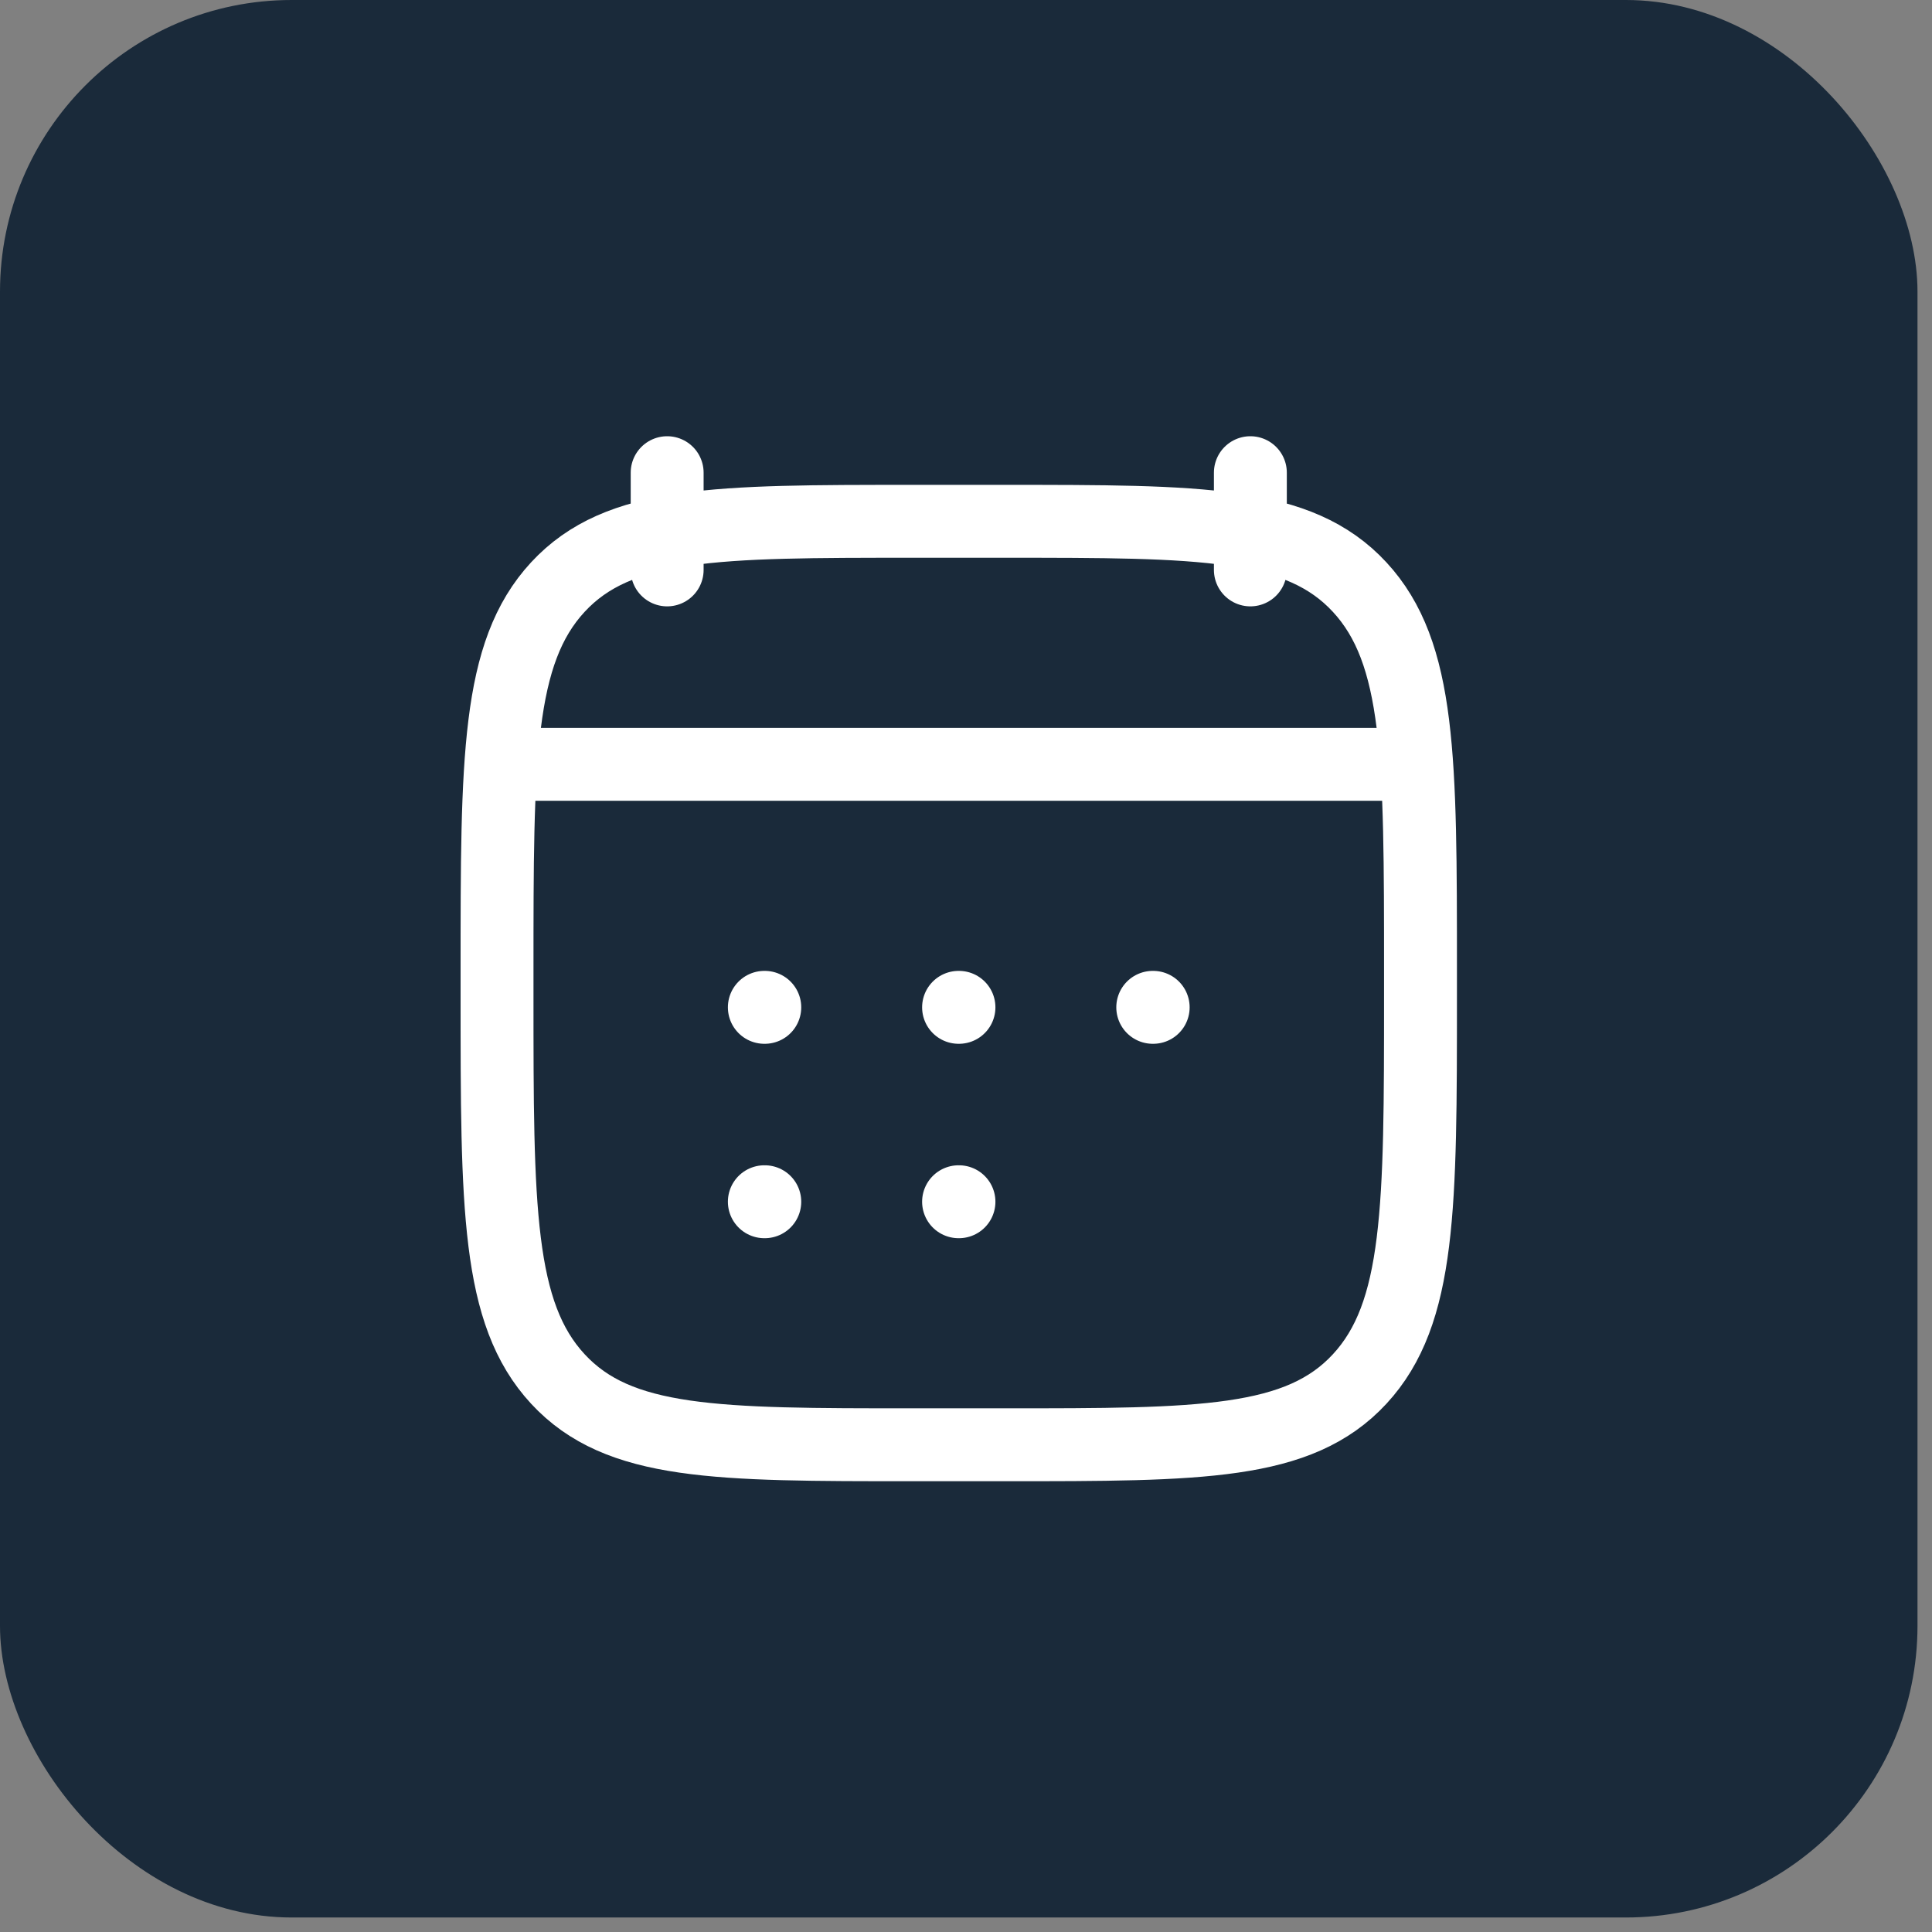
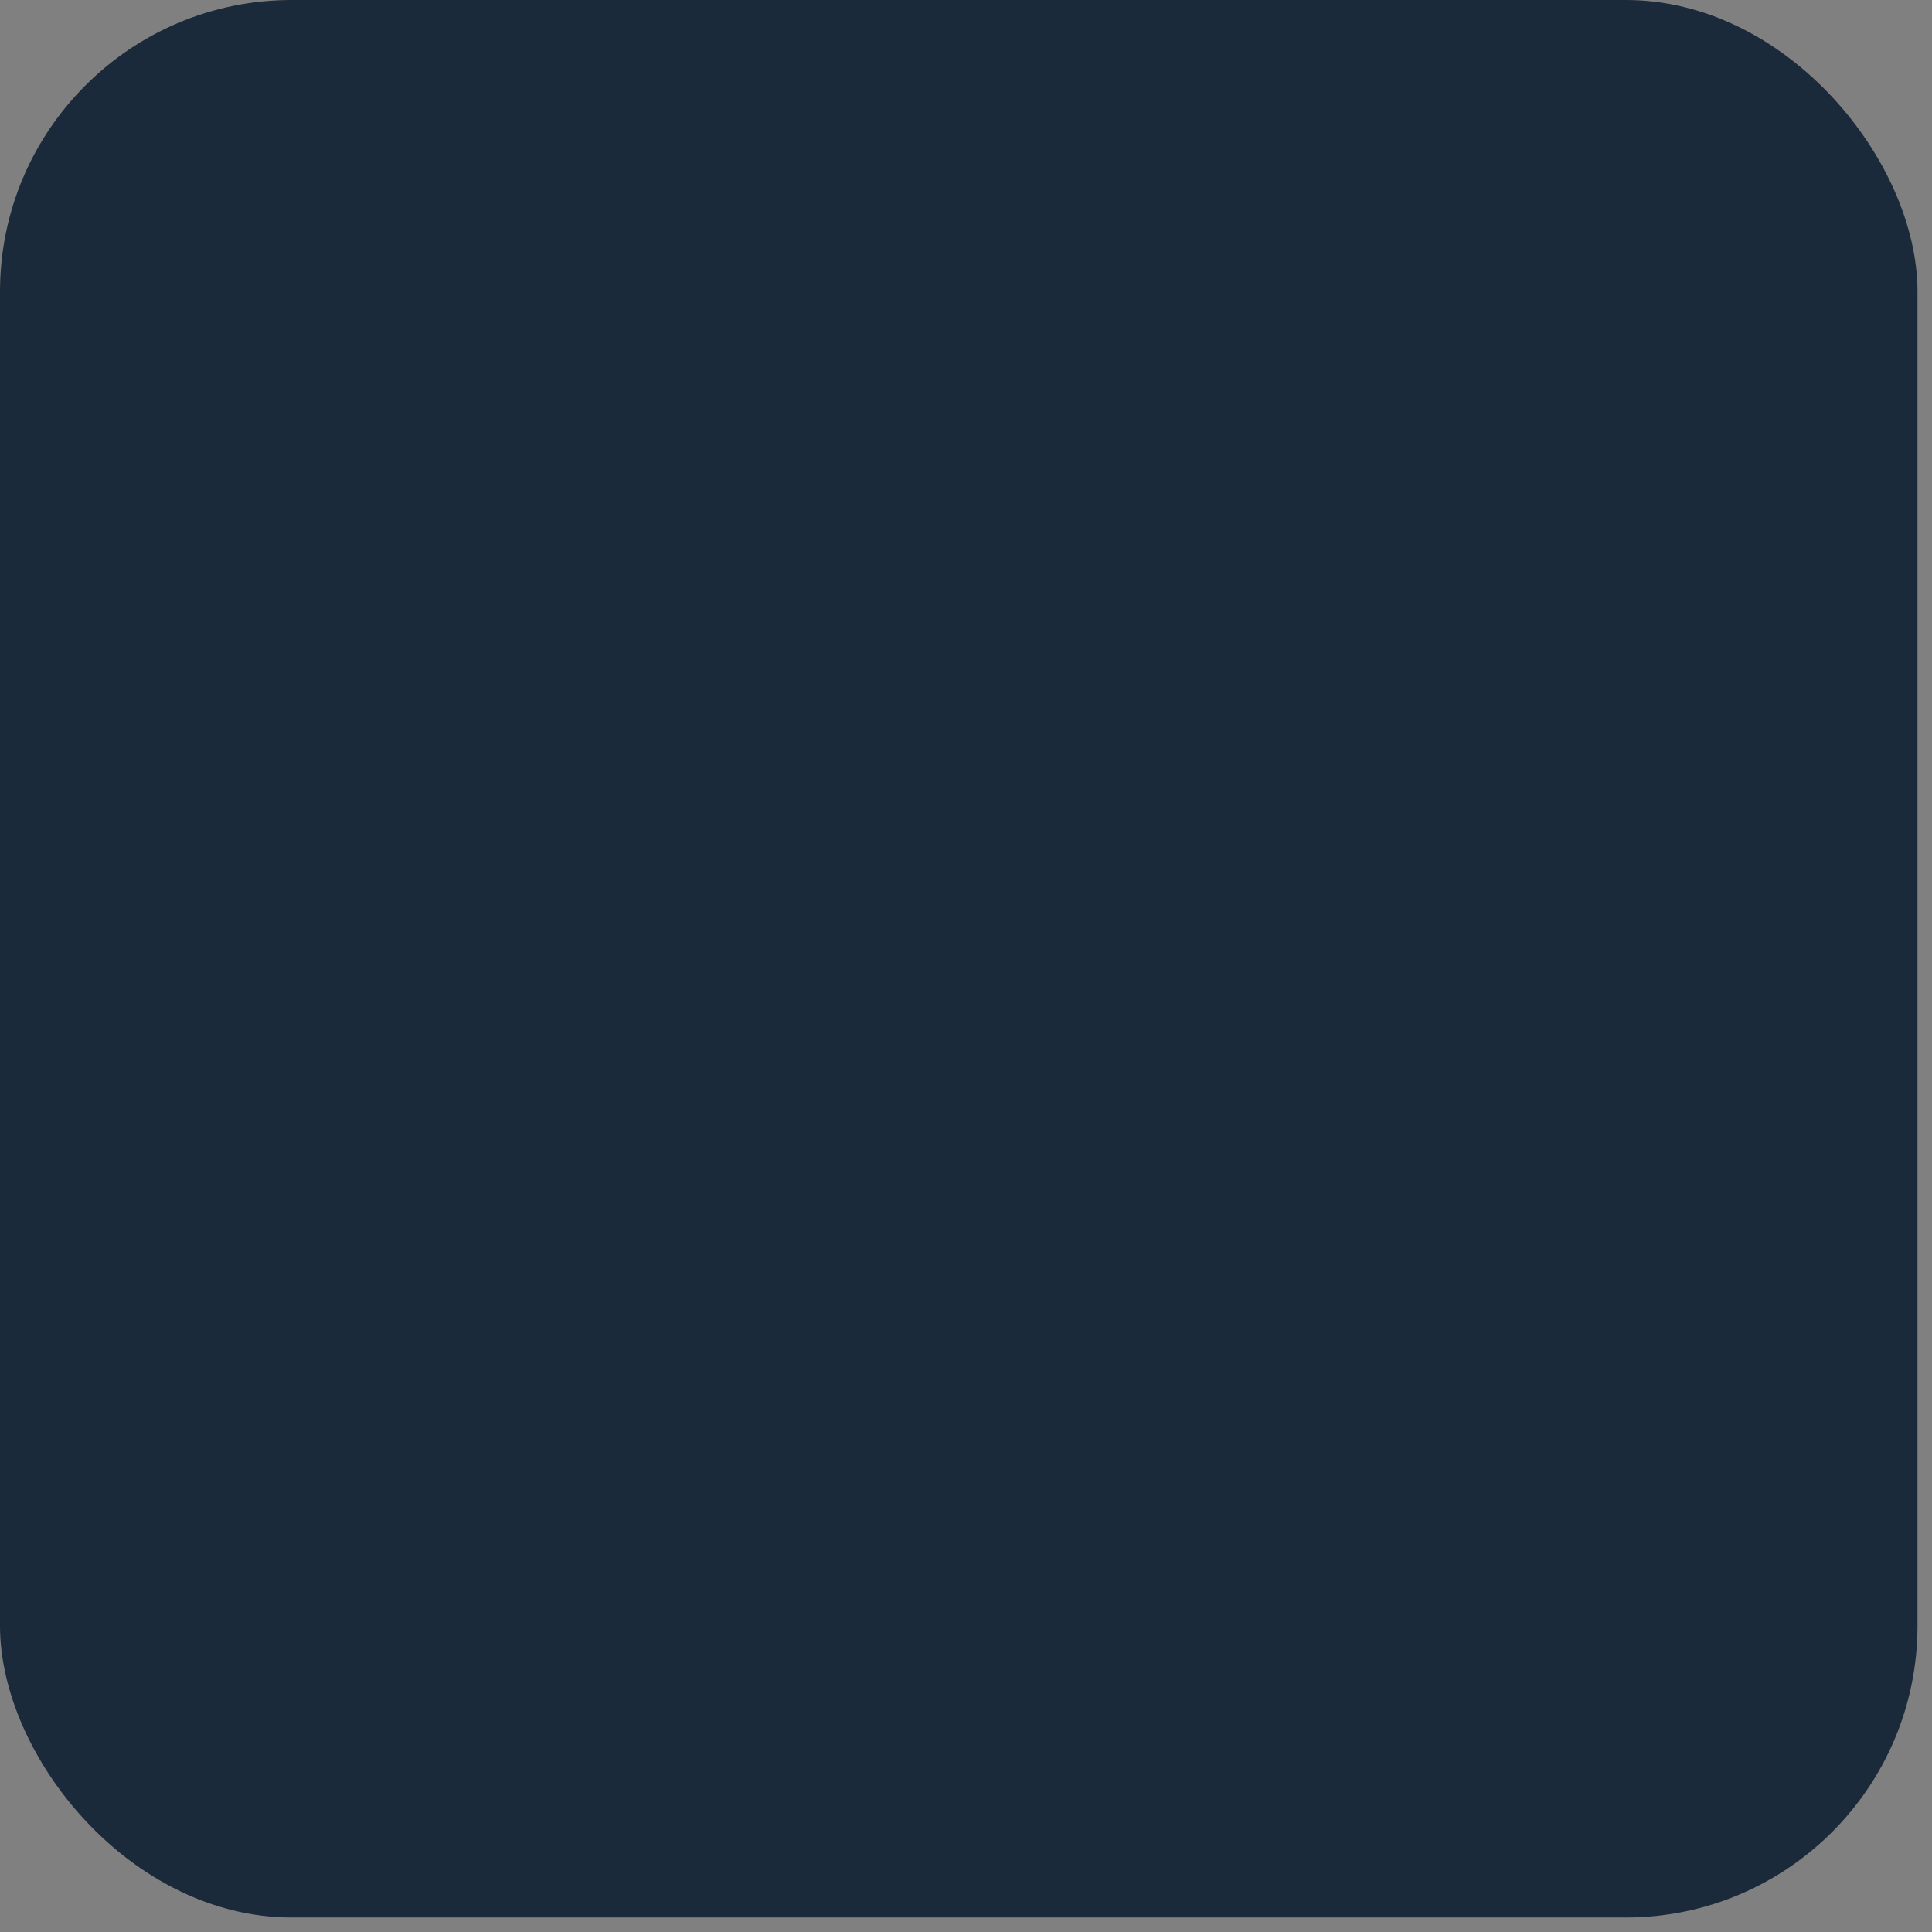
<svg xmlns="http://www.w3.org/2000/svg" fill="none" height="100%" overflow="visible" preserveAspectRatio="none" style="display: block;" viewBox="0 0 53 53" width="100%">
  <rect x="0" y="0" width="53" height="53" fill="#808080" stroke="none" />
  <g id="Frame">
    <rect fill="#1A2A3A" height="52.602" rx="8" width="52.602" />
    <g id="Frame_2">
-       <path d="M34.301 12.967V15.634M18.302 12.967V15.634M26.296 27.634H26.307M26.296 32.967H26.307M31.623 27.634H31.635M20.968 27.634H20.98M20.968 32.967H20.98M14.968 20.967H37.635M14.302 20.967H38.301M13.635 26.625C13.635 20.815 13.635 17.91 15.304 16.105C16.974 14.301 19.662 14.301 25.035 14.301H27.568C32.941 14.301 35.63 14.301 37.299 16.106C38.968 17.91 38.968 20.815 38.968 26.626V27.31C38.968 33.119 38.968 36.025 37.299 37.83C35.63 39.634 32.941 39.634 27.568 39.634H25.035C19.662 39.634 16.974 39.634 15.304 37.829C13.635 36.025 13.635 33.119 13.635 27.309V26.625Z" id="Vector" stroke="white" stroke-linecap="round" stroke-linejoin="round" stroke-width="2" />
-     </g>
+       </g>
  </g>
</svg>